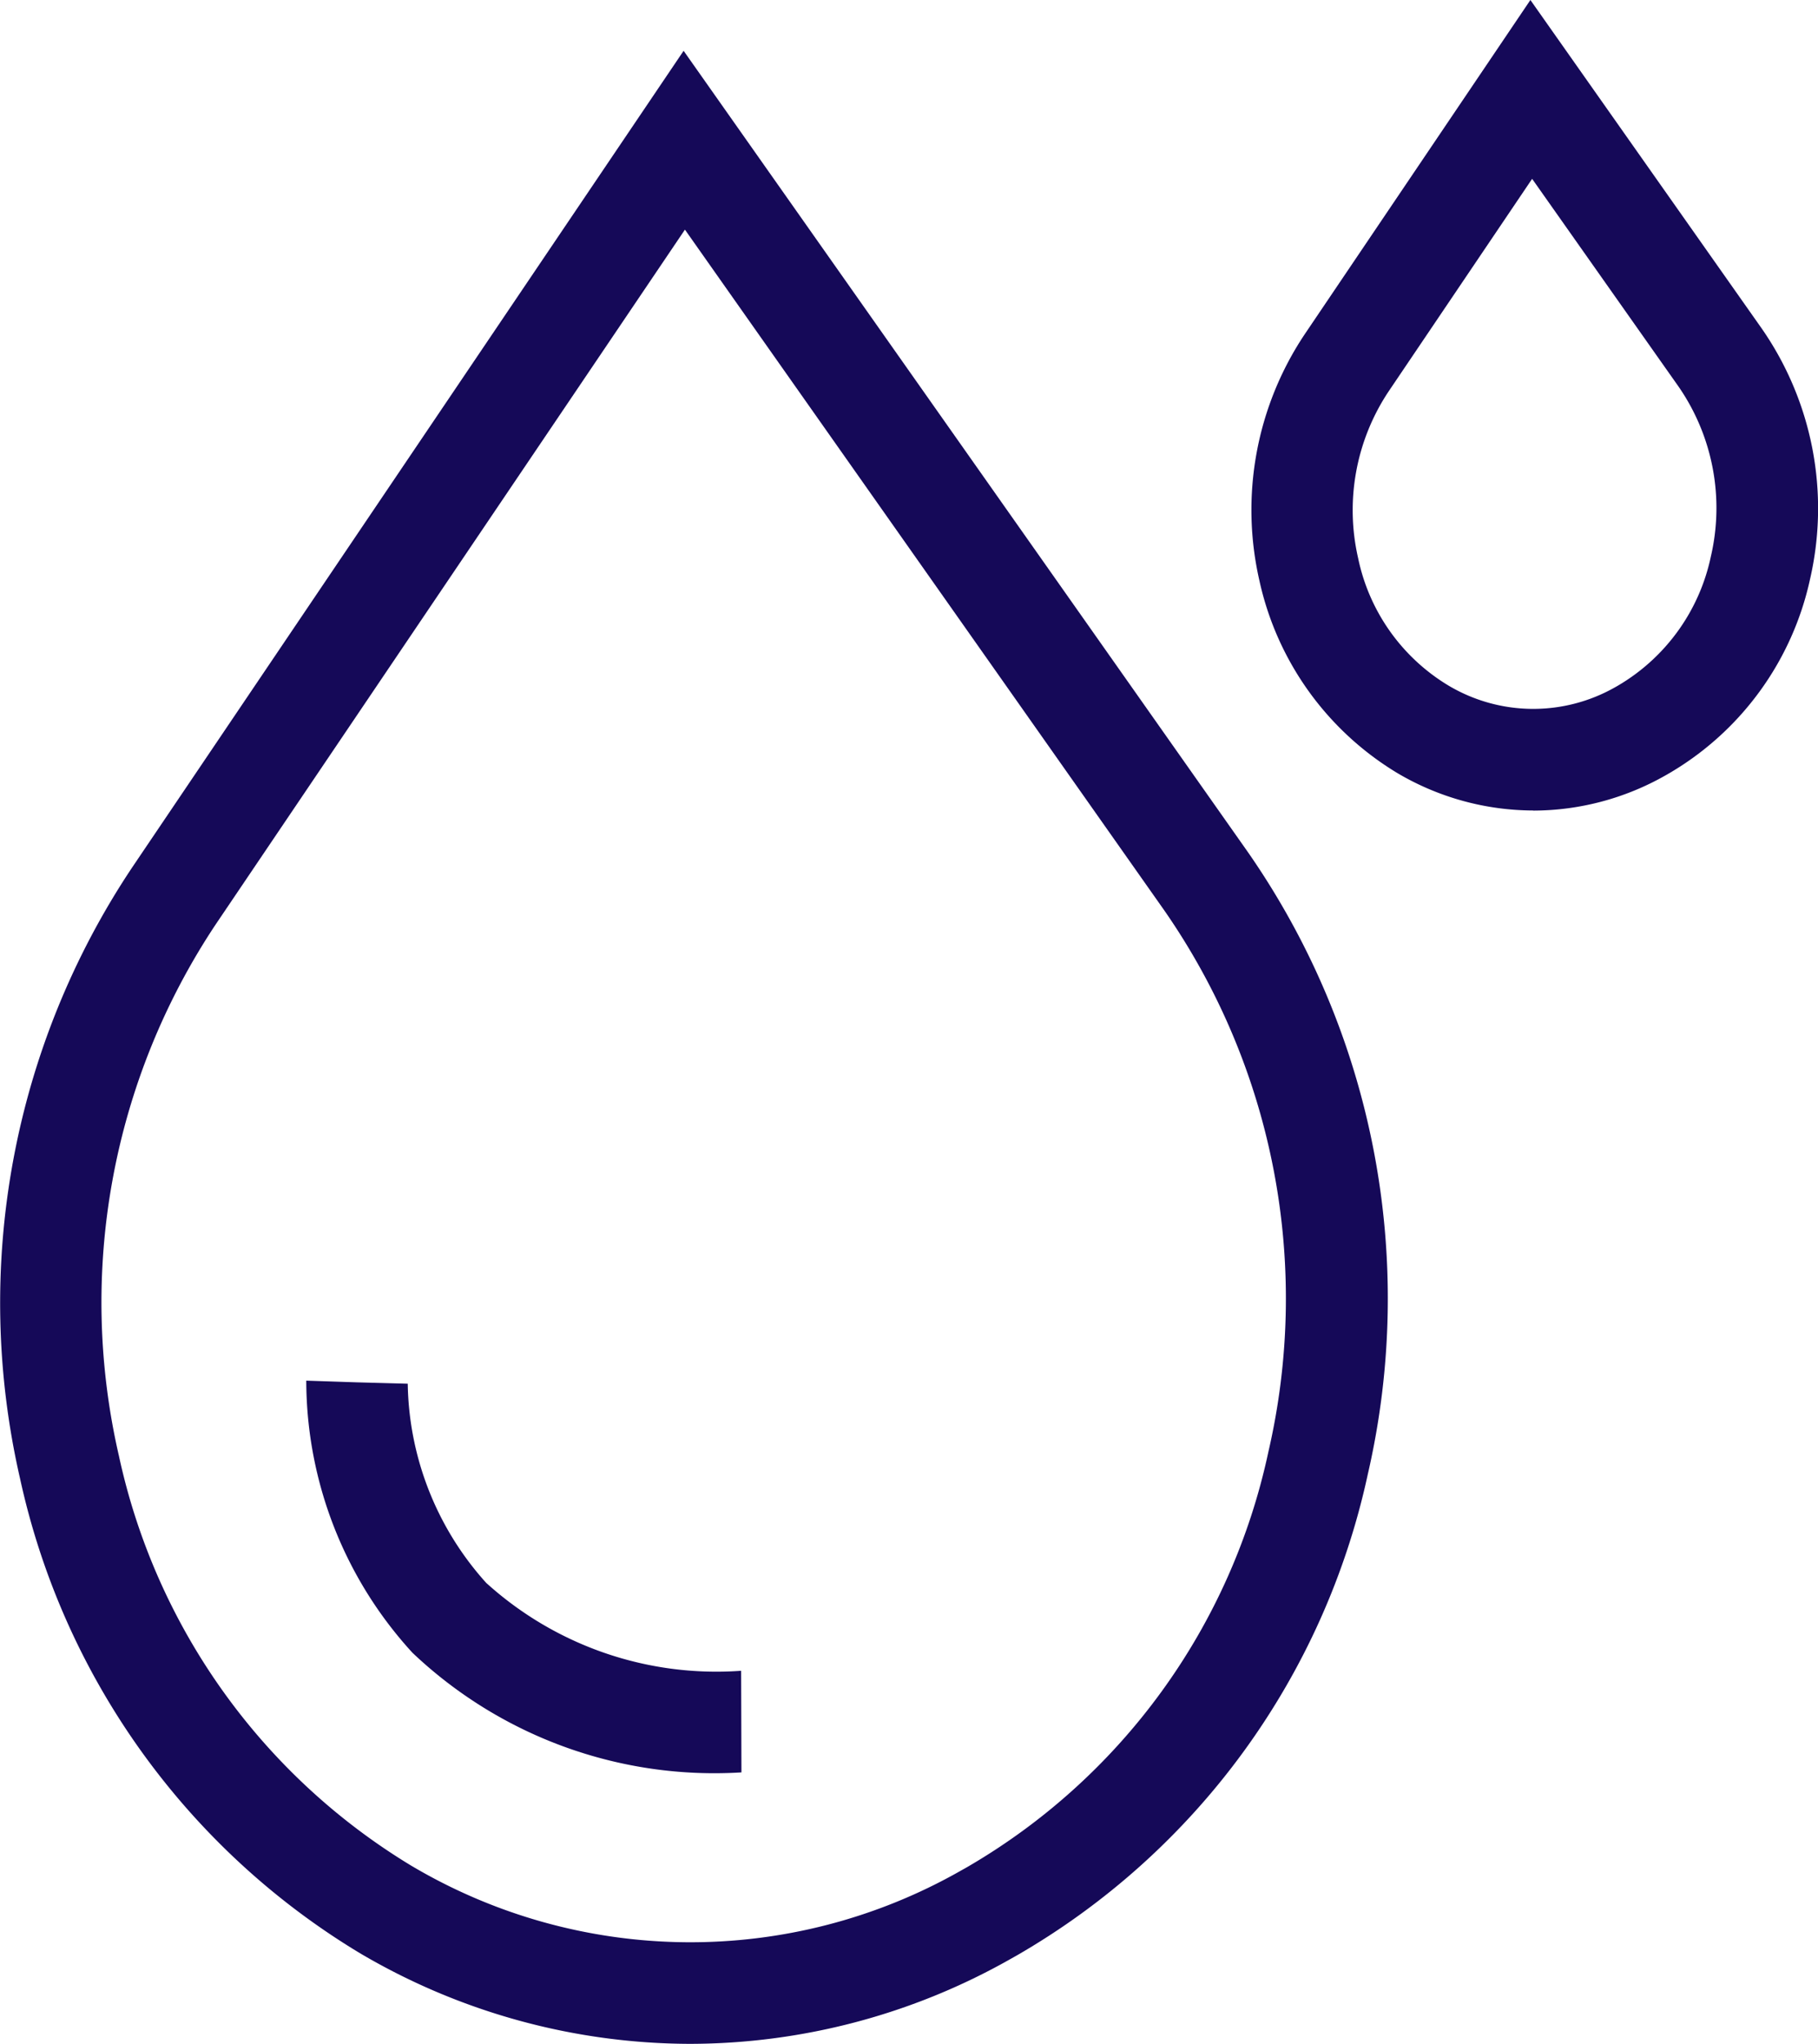
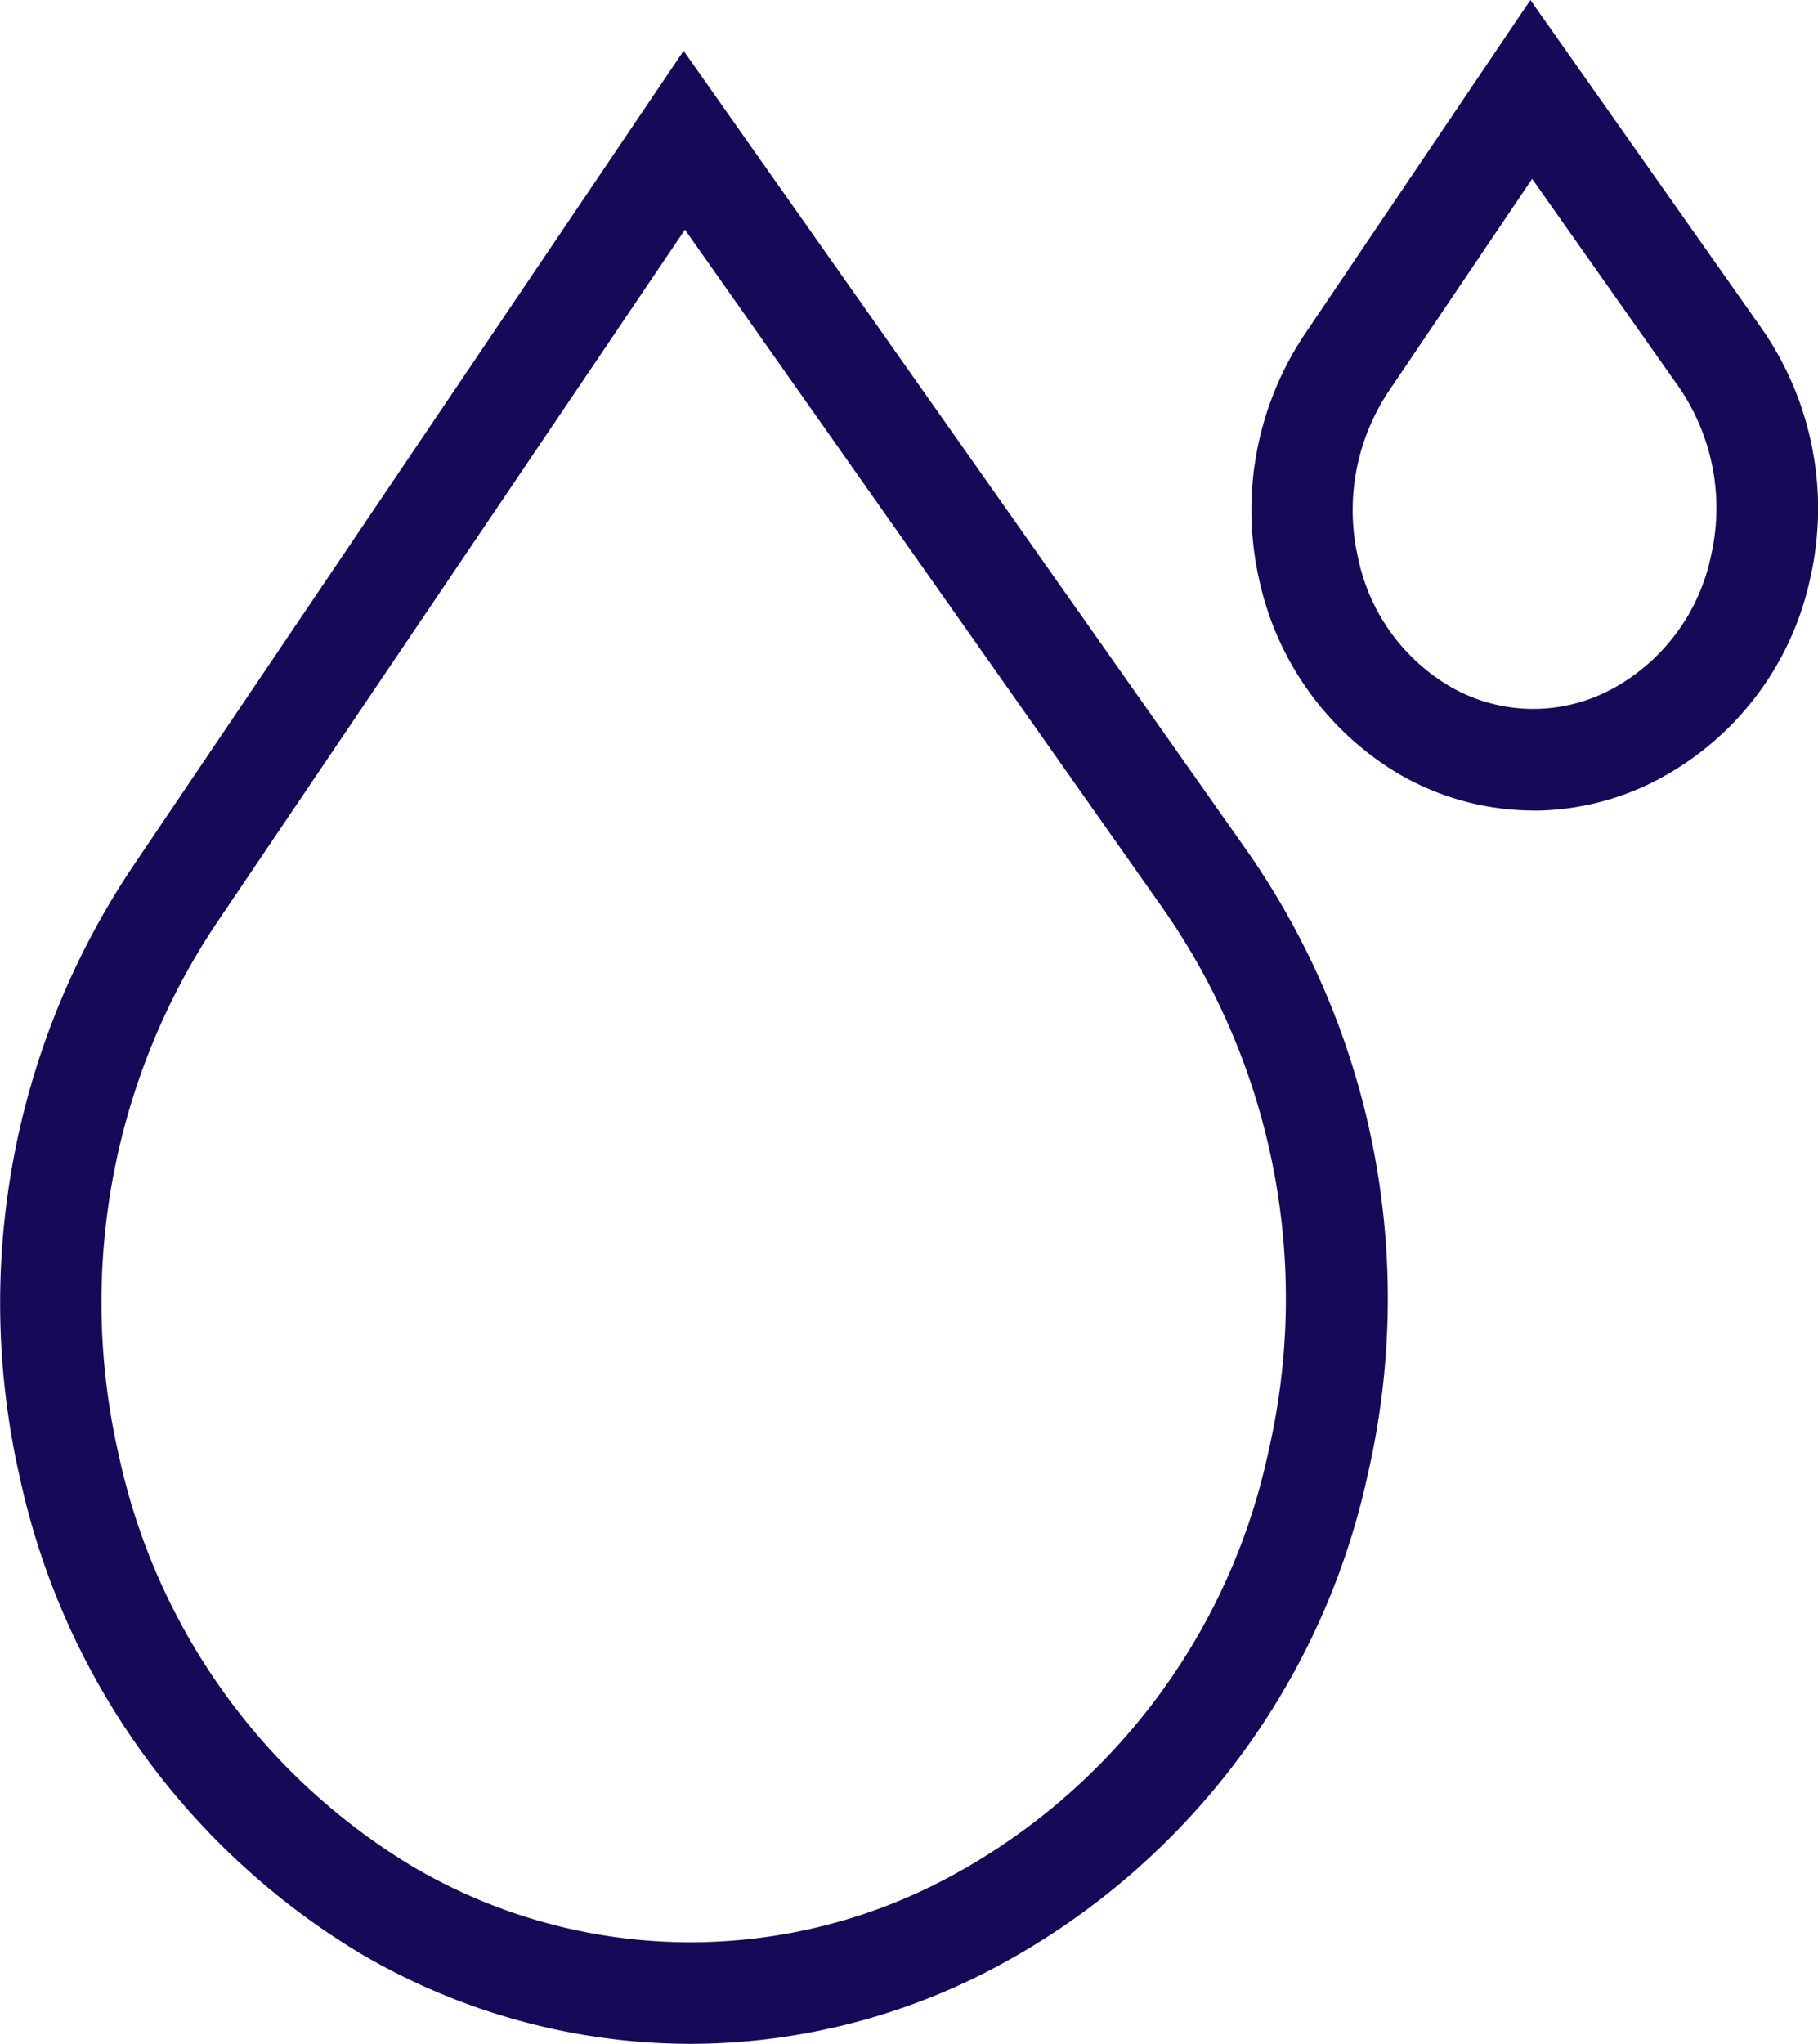
<svg xmlns="http://www.w3.org/2000/svg" width="17.826" height="20.035" viewBox="0 0 17.826 20.035">
  <g transform="translate(-28.231)">
    <g transform="translate(28.231)">
      <g transform="translate(0 0.498)">
        <path d="M35,32.258a6.4,6.4,0,0,1-3.242-.89,7.231,7.231,0,0,1-3.331-4.654,7.687,7.687,0,0,1,1.1-5.988l5.407-8.005,5.531,7.852a7.663,7.663,0,0,1,1.178,6.1A7.2,7.2,0,0,1,38.2,31.392l-.064.036a6.394,6.394,0,0,1-3.139.83Zm-.053-17.784-4.6,6.809a6.689,6.689,0,0,0-.95,5.211,6.232,6.232,0,0,0,2.864,4.016,5.363,5.363,0,0,0,5.39.051l.064-.036a6.207,6.207,0,0,0,2.953-4.071,6.666,6.666,0,0,0-1.021-5.307Z" transform="translate(-28.231 -12.721)" fill="#150958" />
      </g>
      <g transform="translate(12.271)">
        <path d="M344.577,7.945a2.632,2.632,0,0,1-1.333-.366,2.935,2.935,0,0,1-1.354-1.887,3.1,3.1,0,0,1,.443-2.414L344.547,0l2.266,3.217a3.09,3.09,0,0,1,.476,2.46,2.924,2.924,0,0,1-1.4,1.914l-.023.013a2.631,2.631,0,0,1-1.291.342Zm-.013-6.192-1.406,2.082a2.1,2.1,0,0,0-.3,1.637,1.91,1.91,0,0,0,.887,1.249,1.625,1.625,0,0,0,1.634.015l.023-.013a1.928,1.928,0,0,0,.914-1.266A2.093,2.093,0,0,0,346,3.79Z" transform="translate(-341.812)" fill="#150958" />
      </g>
      <g transform="translate(3.003 13.534)">
-         <path d="M109.239,349.714a4.3,4.3,0,0,1-3.226-1.173,3.957,3.957,0,0,1-1.041-2.667l.995.033-.5-.017.5.014a2.982,2.982,0,0,0,.769,1.952,3.361,3.361,0,0,0,2.5.862Z" transform="translate(-104.972 -345.874)" fill="#150958" />
-       </g>
+         </g>
    </g>
  </g>
</svg>